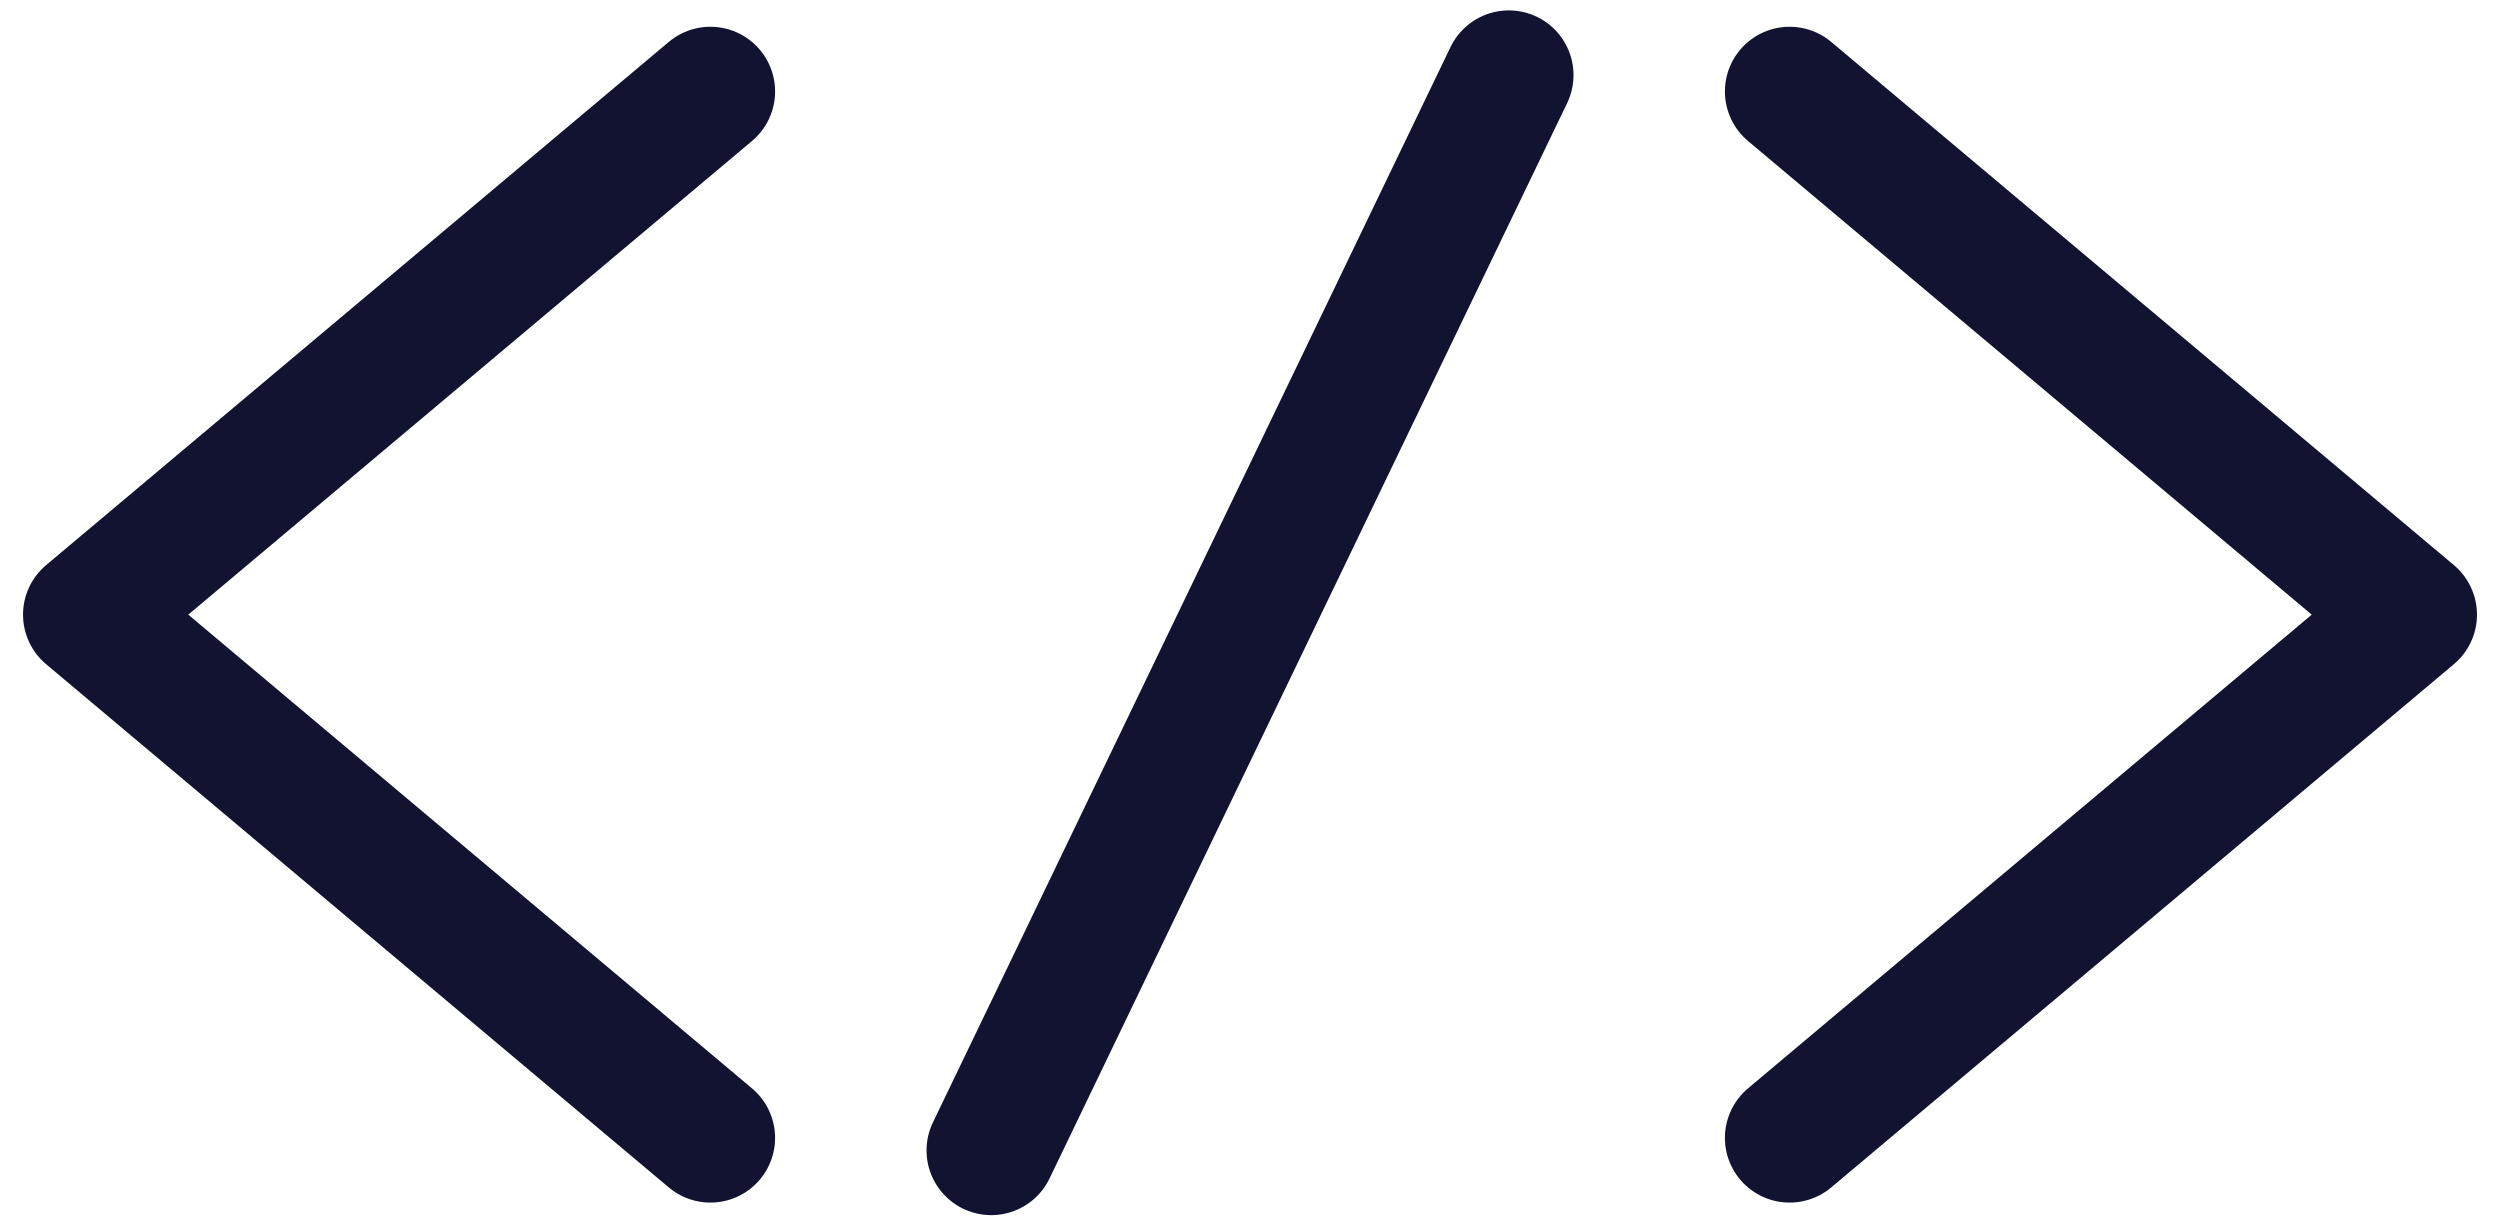
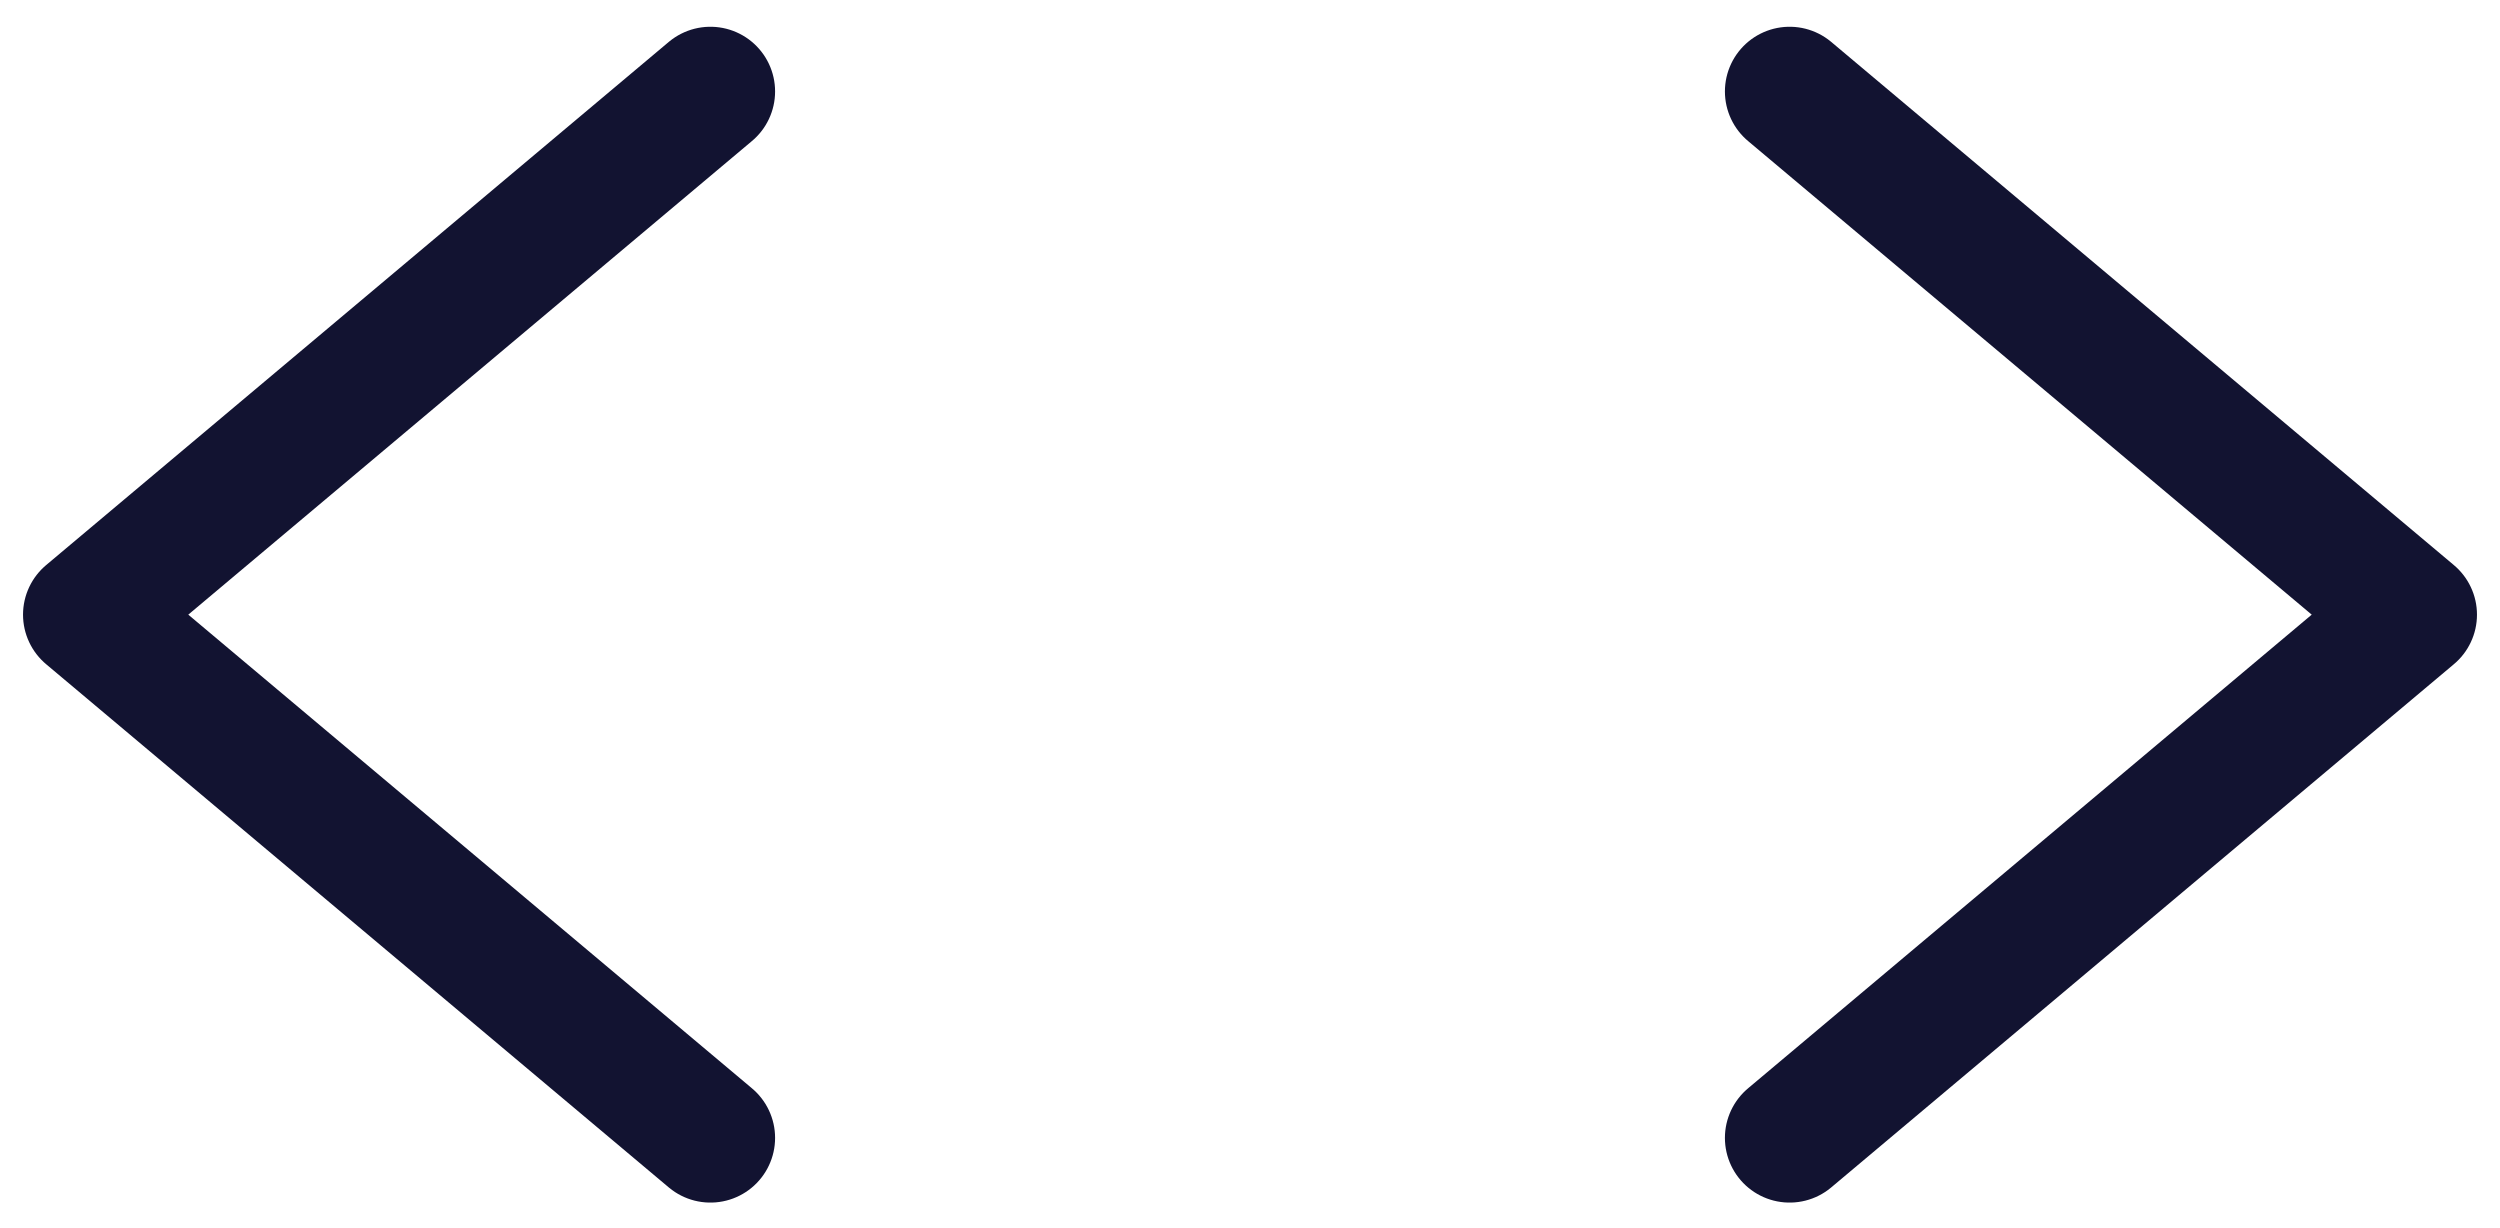
<svg xmlns="http://www.w3.org/2000/svg" width="57" height="28" viewBox="0 0 57 28" fill="none">
  <path d="M40.803 25.944L55 14.014L40.803 2.085" stroke="#121331" stroke-width="2.95" stroke-linecap="round" stroke-linejoin="round" />
-   <path d="M22.6 26.23L34.401 1.712" stroke="#121331" stroke-width="2.95" stroke-linecap="round" />
  <path d="M16.197 25.944L2 14.014L16.197 2.085" stroke="#121331" stroke-width="2.95" stroke-linecap="round" stroke-linejoin="round" />
</svg>